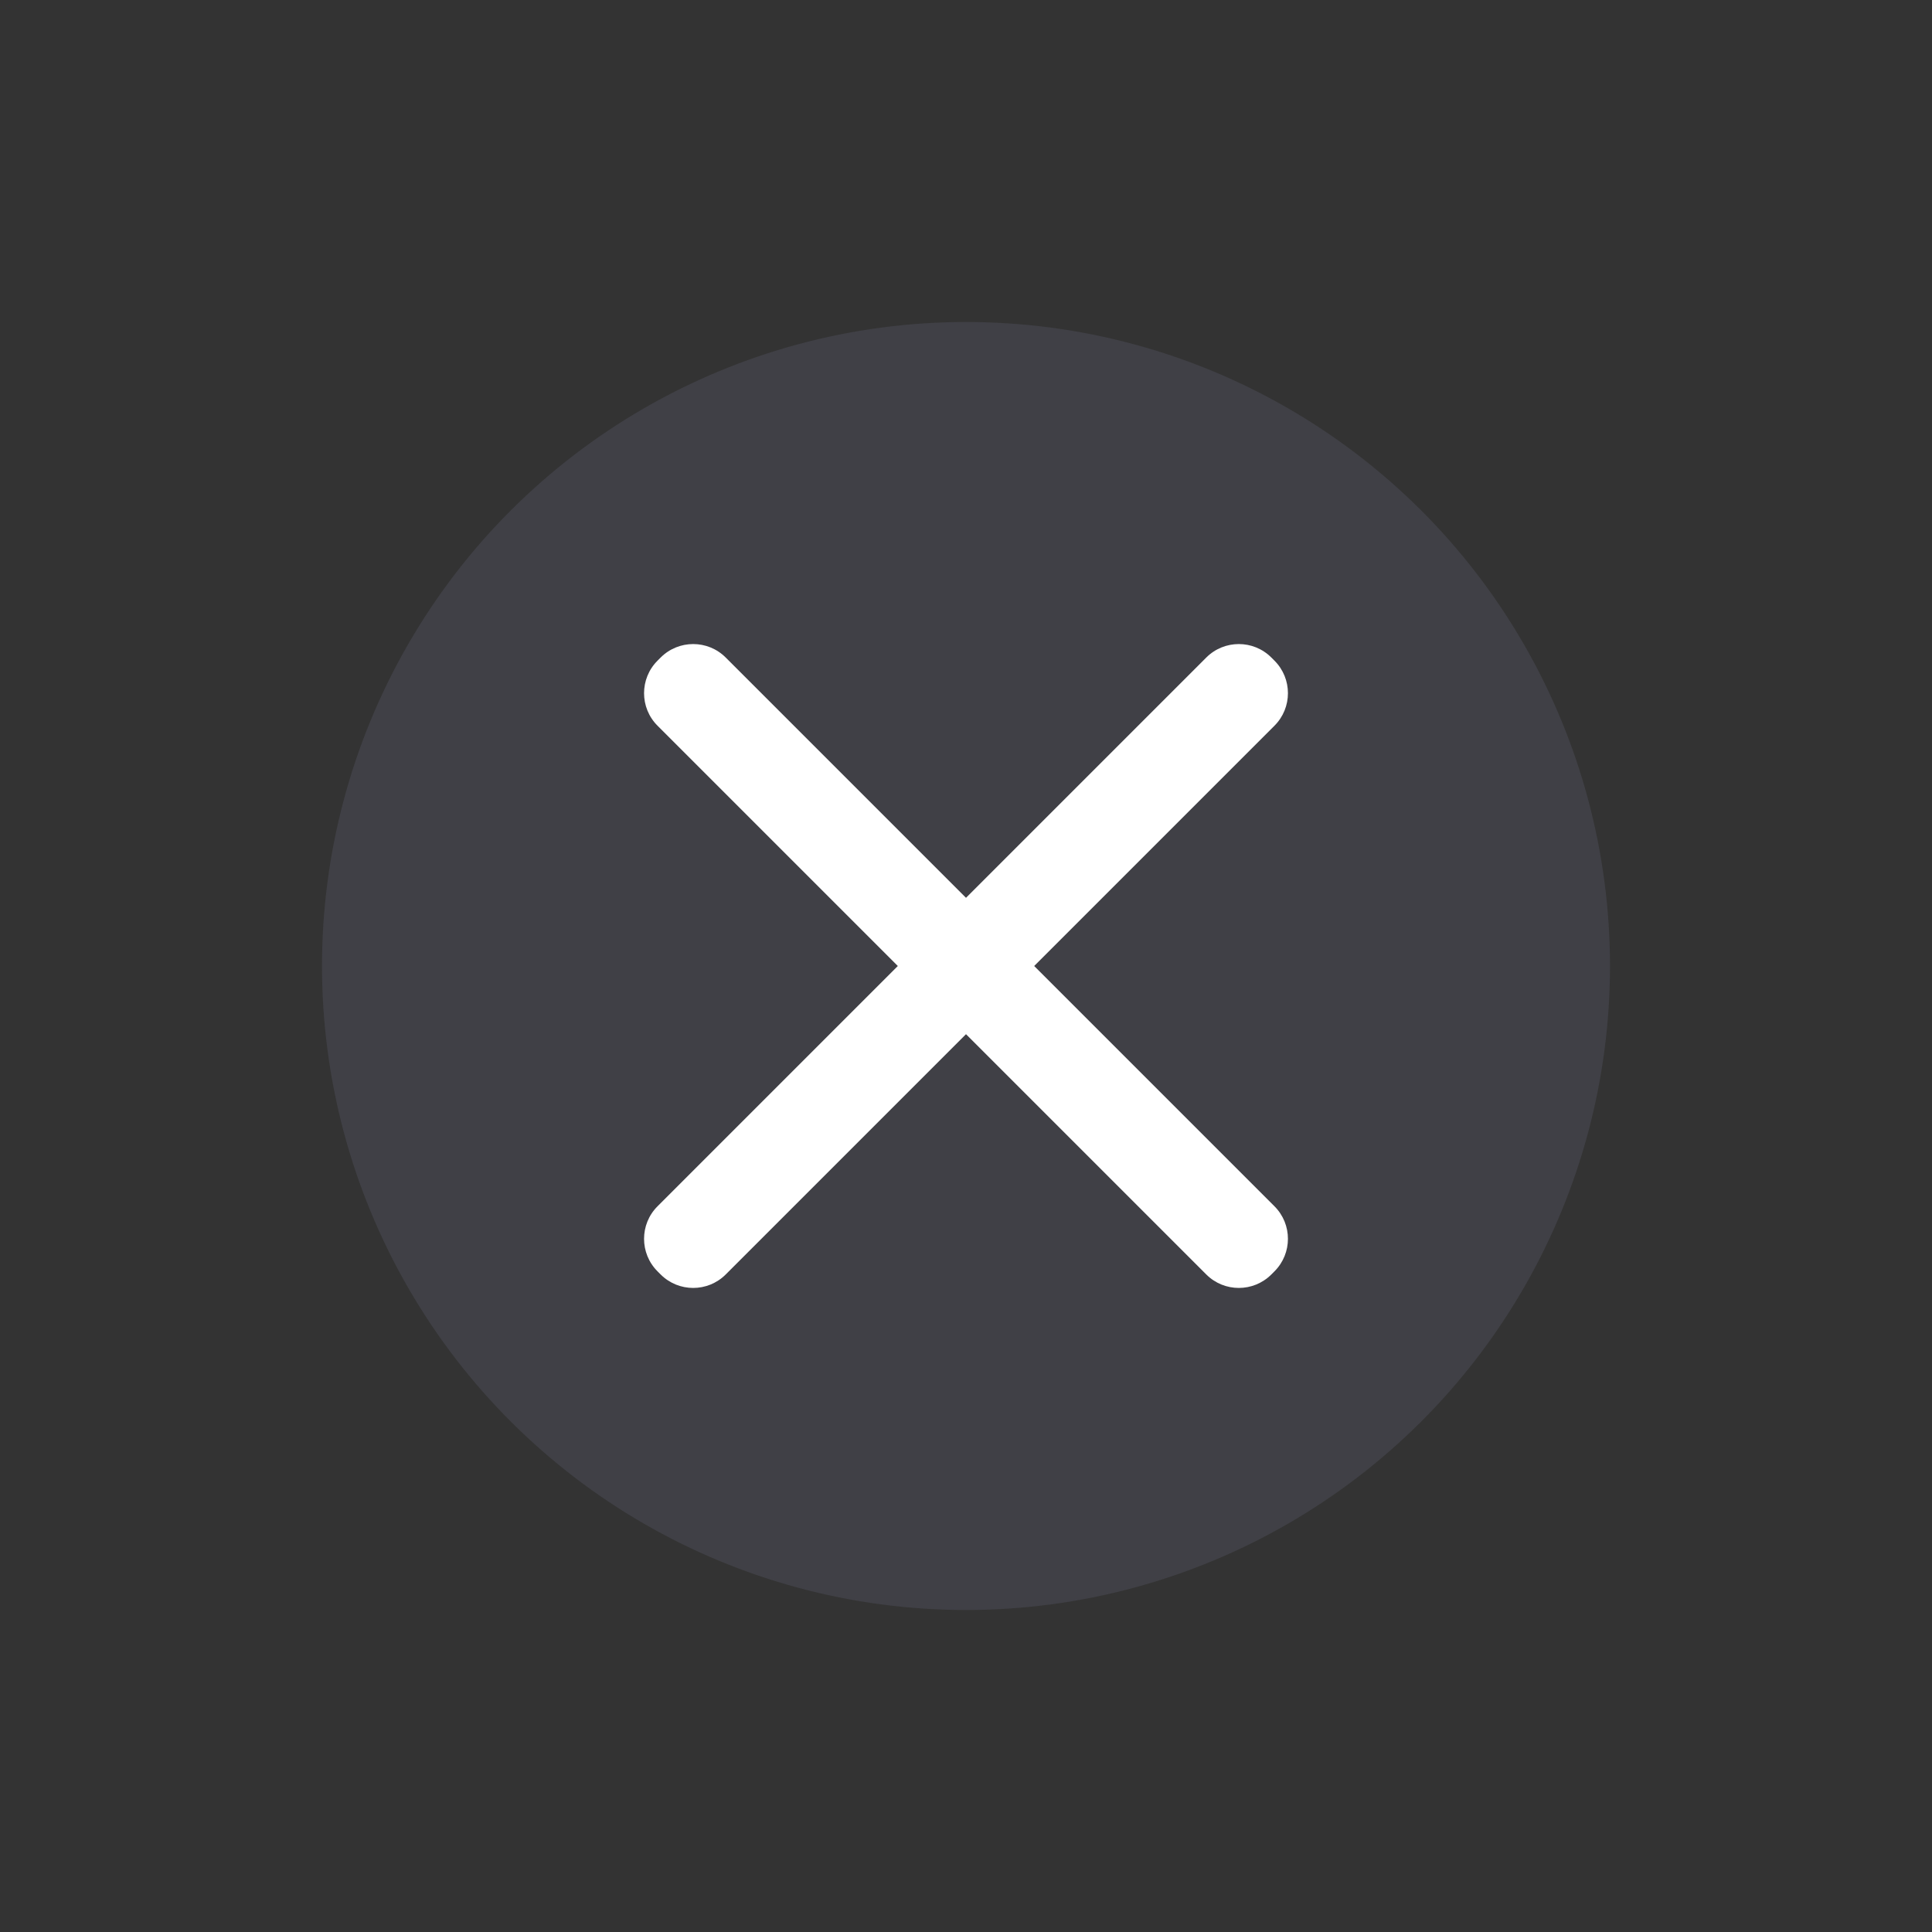
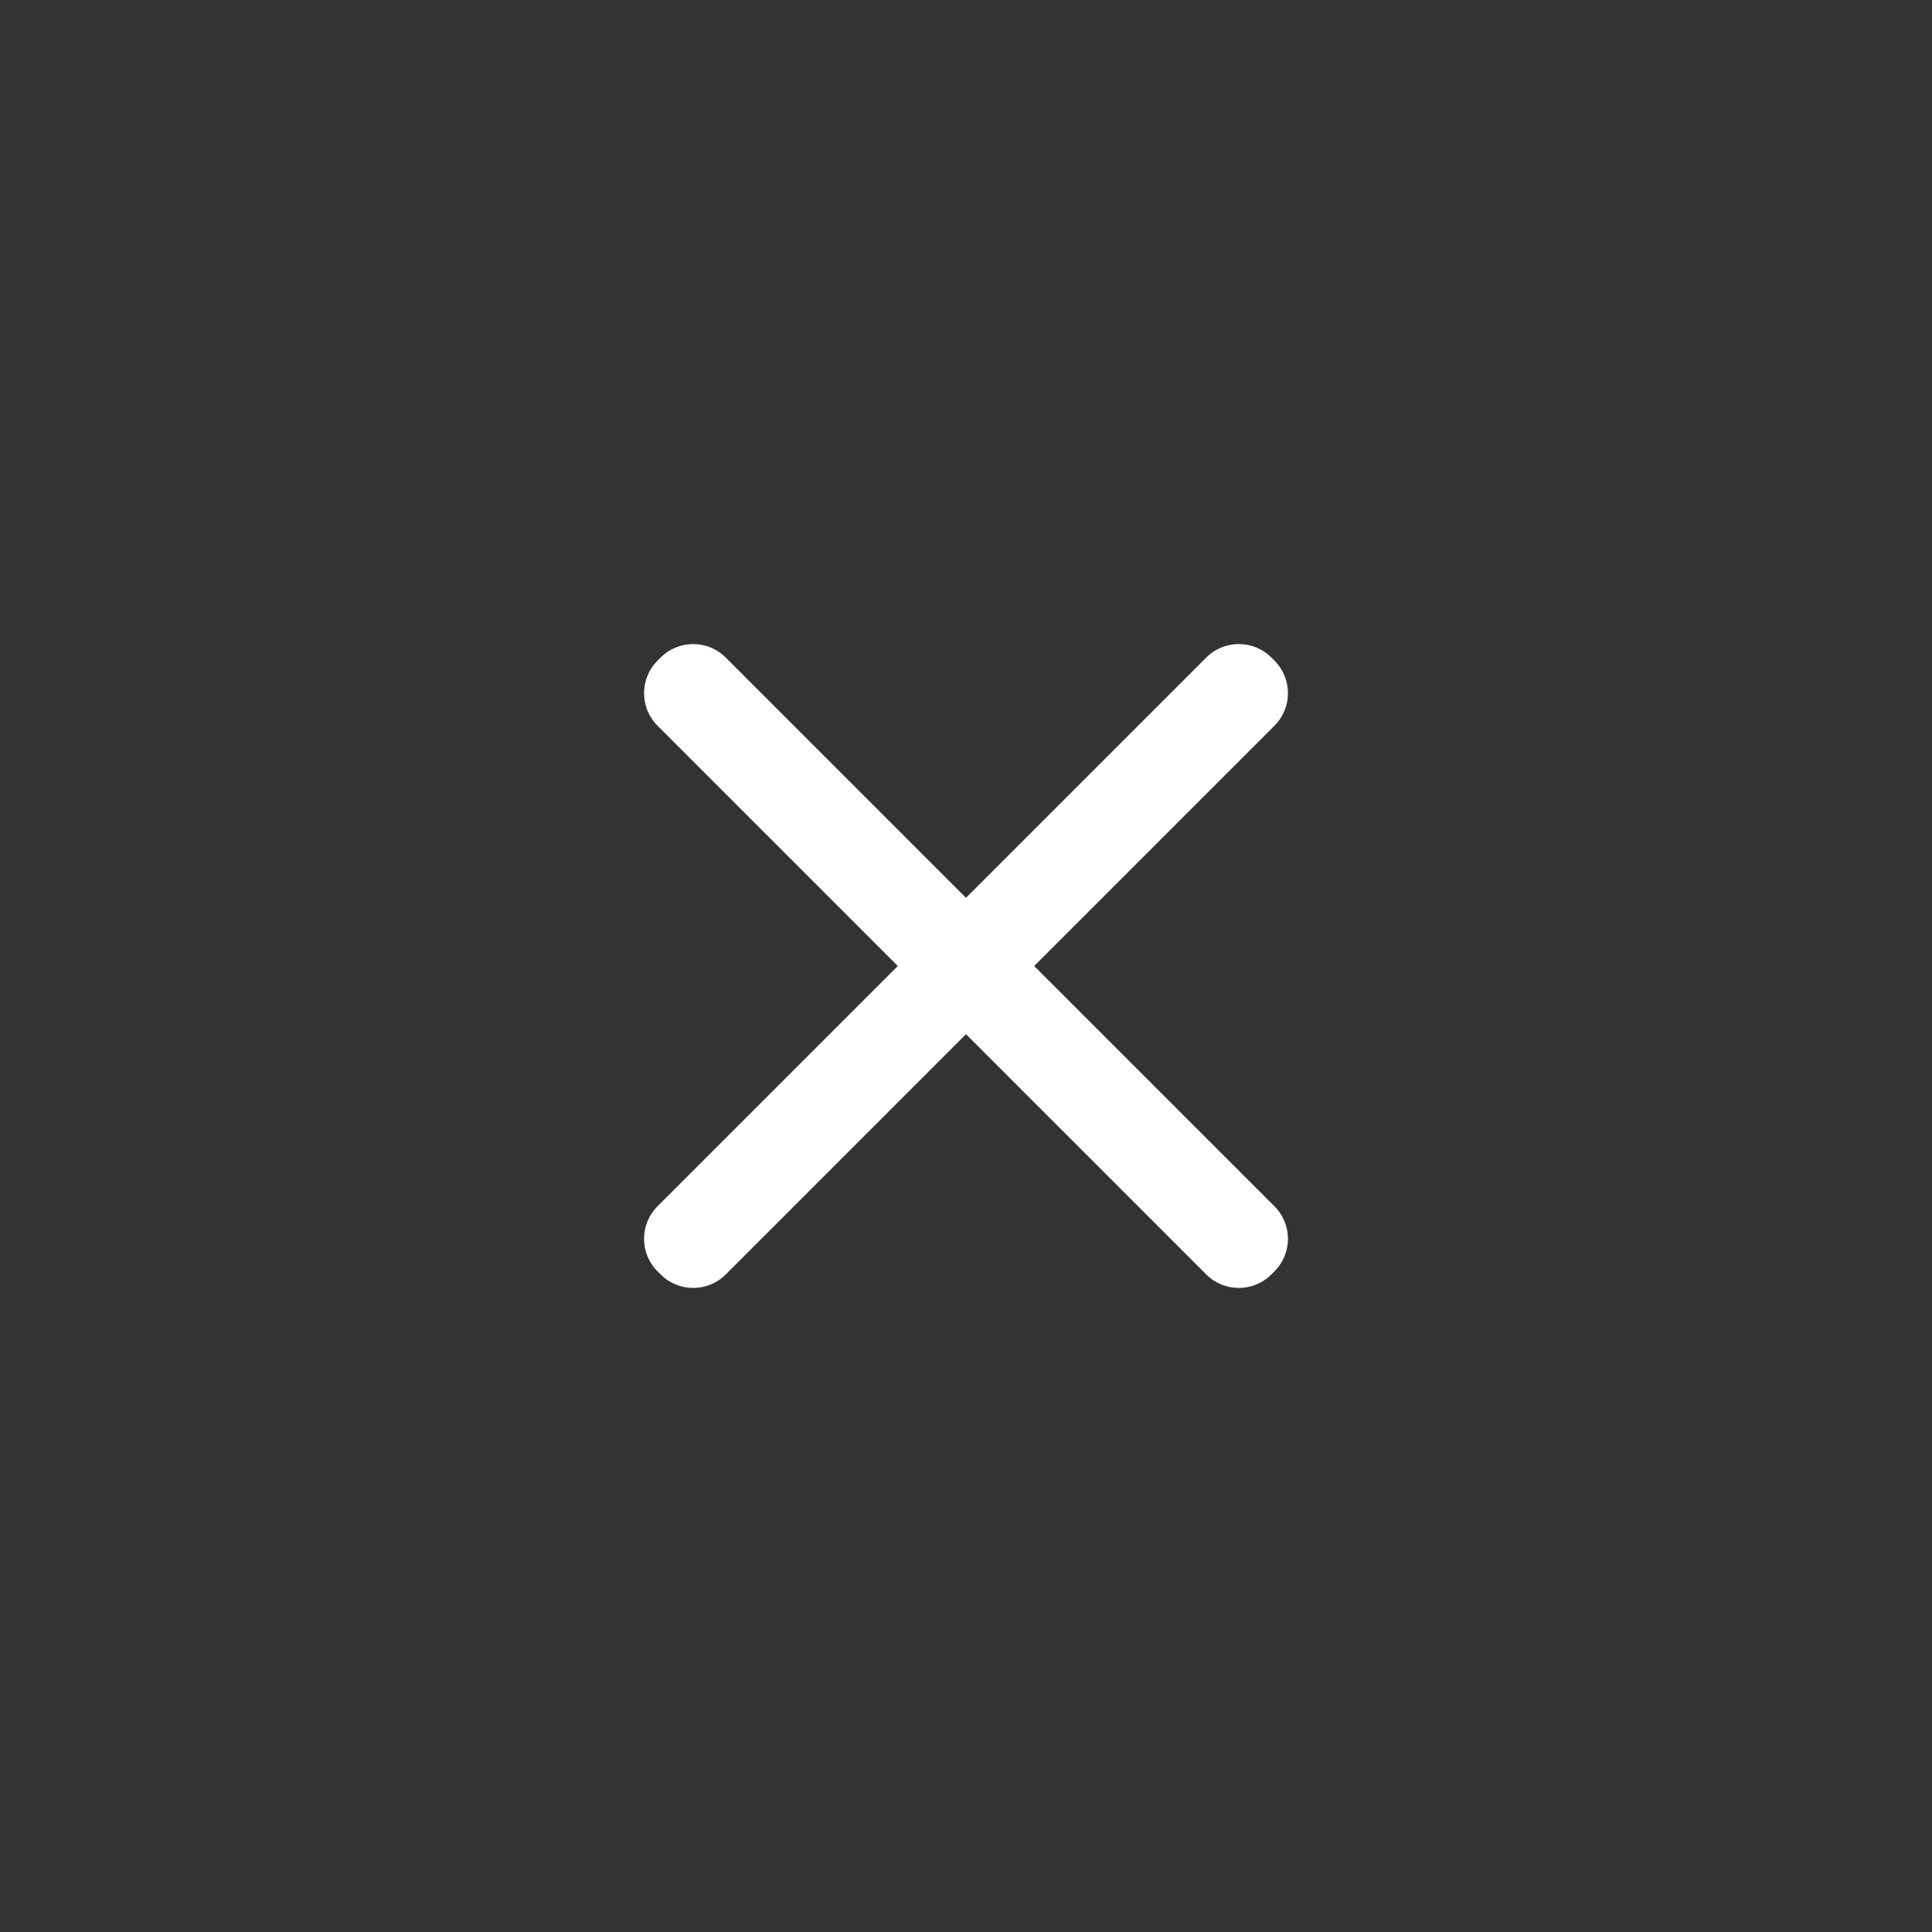
<svg xmlns="http://www.w3.org/2000/svg" width="24" height="24" viewBox="0 0 24 24" fill="none">
  <rect x="0" y="0" width="24" height="24" fill="#333333" stroke="none" />
-   <circle opacity="0.32" r="8" transform="matrix(0 1 1 0 12 12)" fill="#5C5C6E" />
  <path fill-rule="evenodd" clip-rule="evenodd" d="M9.015 15.832C8.792 16.055 8.43 16.055 8.207 15.832L8.168 15.793C7.945 15.57 7.945 15.208 8.168 14.985L11.153 12L8.168 9.015C7.945 8.792 7.945 8.43 8.168 8.207L8.207 8.168C8.43 7.945 8.792 7.945 9.015 8.168L12 11.153L14.985 8.168C15.208 7.945 15.57 7.945 15.793 8.168L15.832 8.207C16.055 8.43 16.055 8.792 15.832 9.015L12.847 12L15.832 14.985C16.055 15.208 16.055 15.57 15.832 15.793L15.793 15.832C15.57 16.055 15.208 16.055 14.985 15.832L12 12.847L9.015 15.832Z" fill="white" />
</svg>